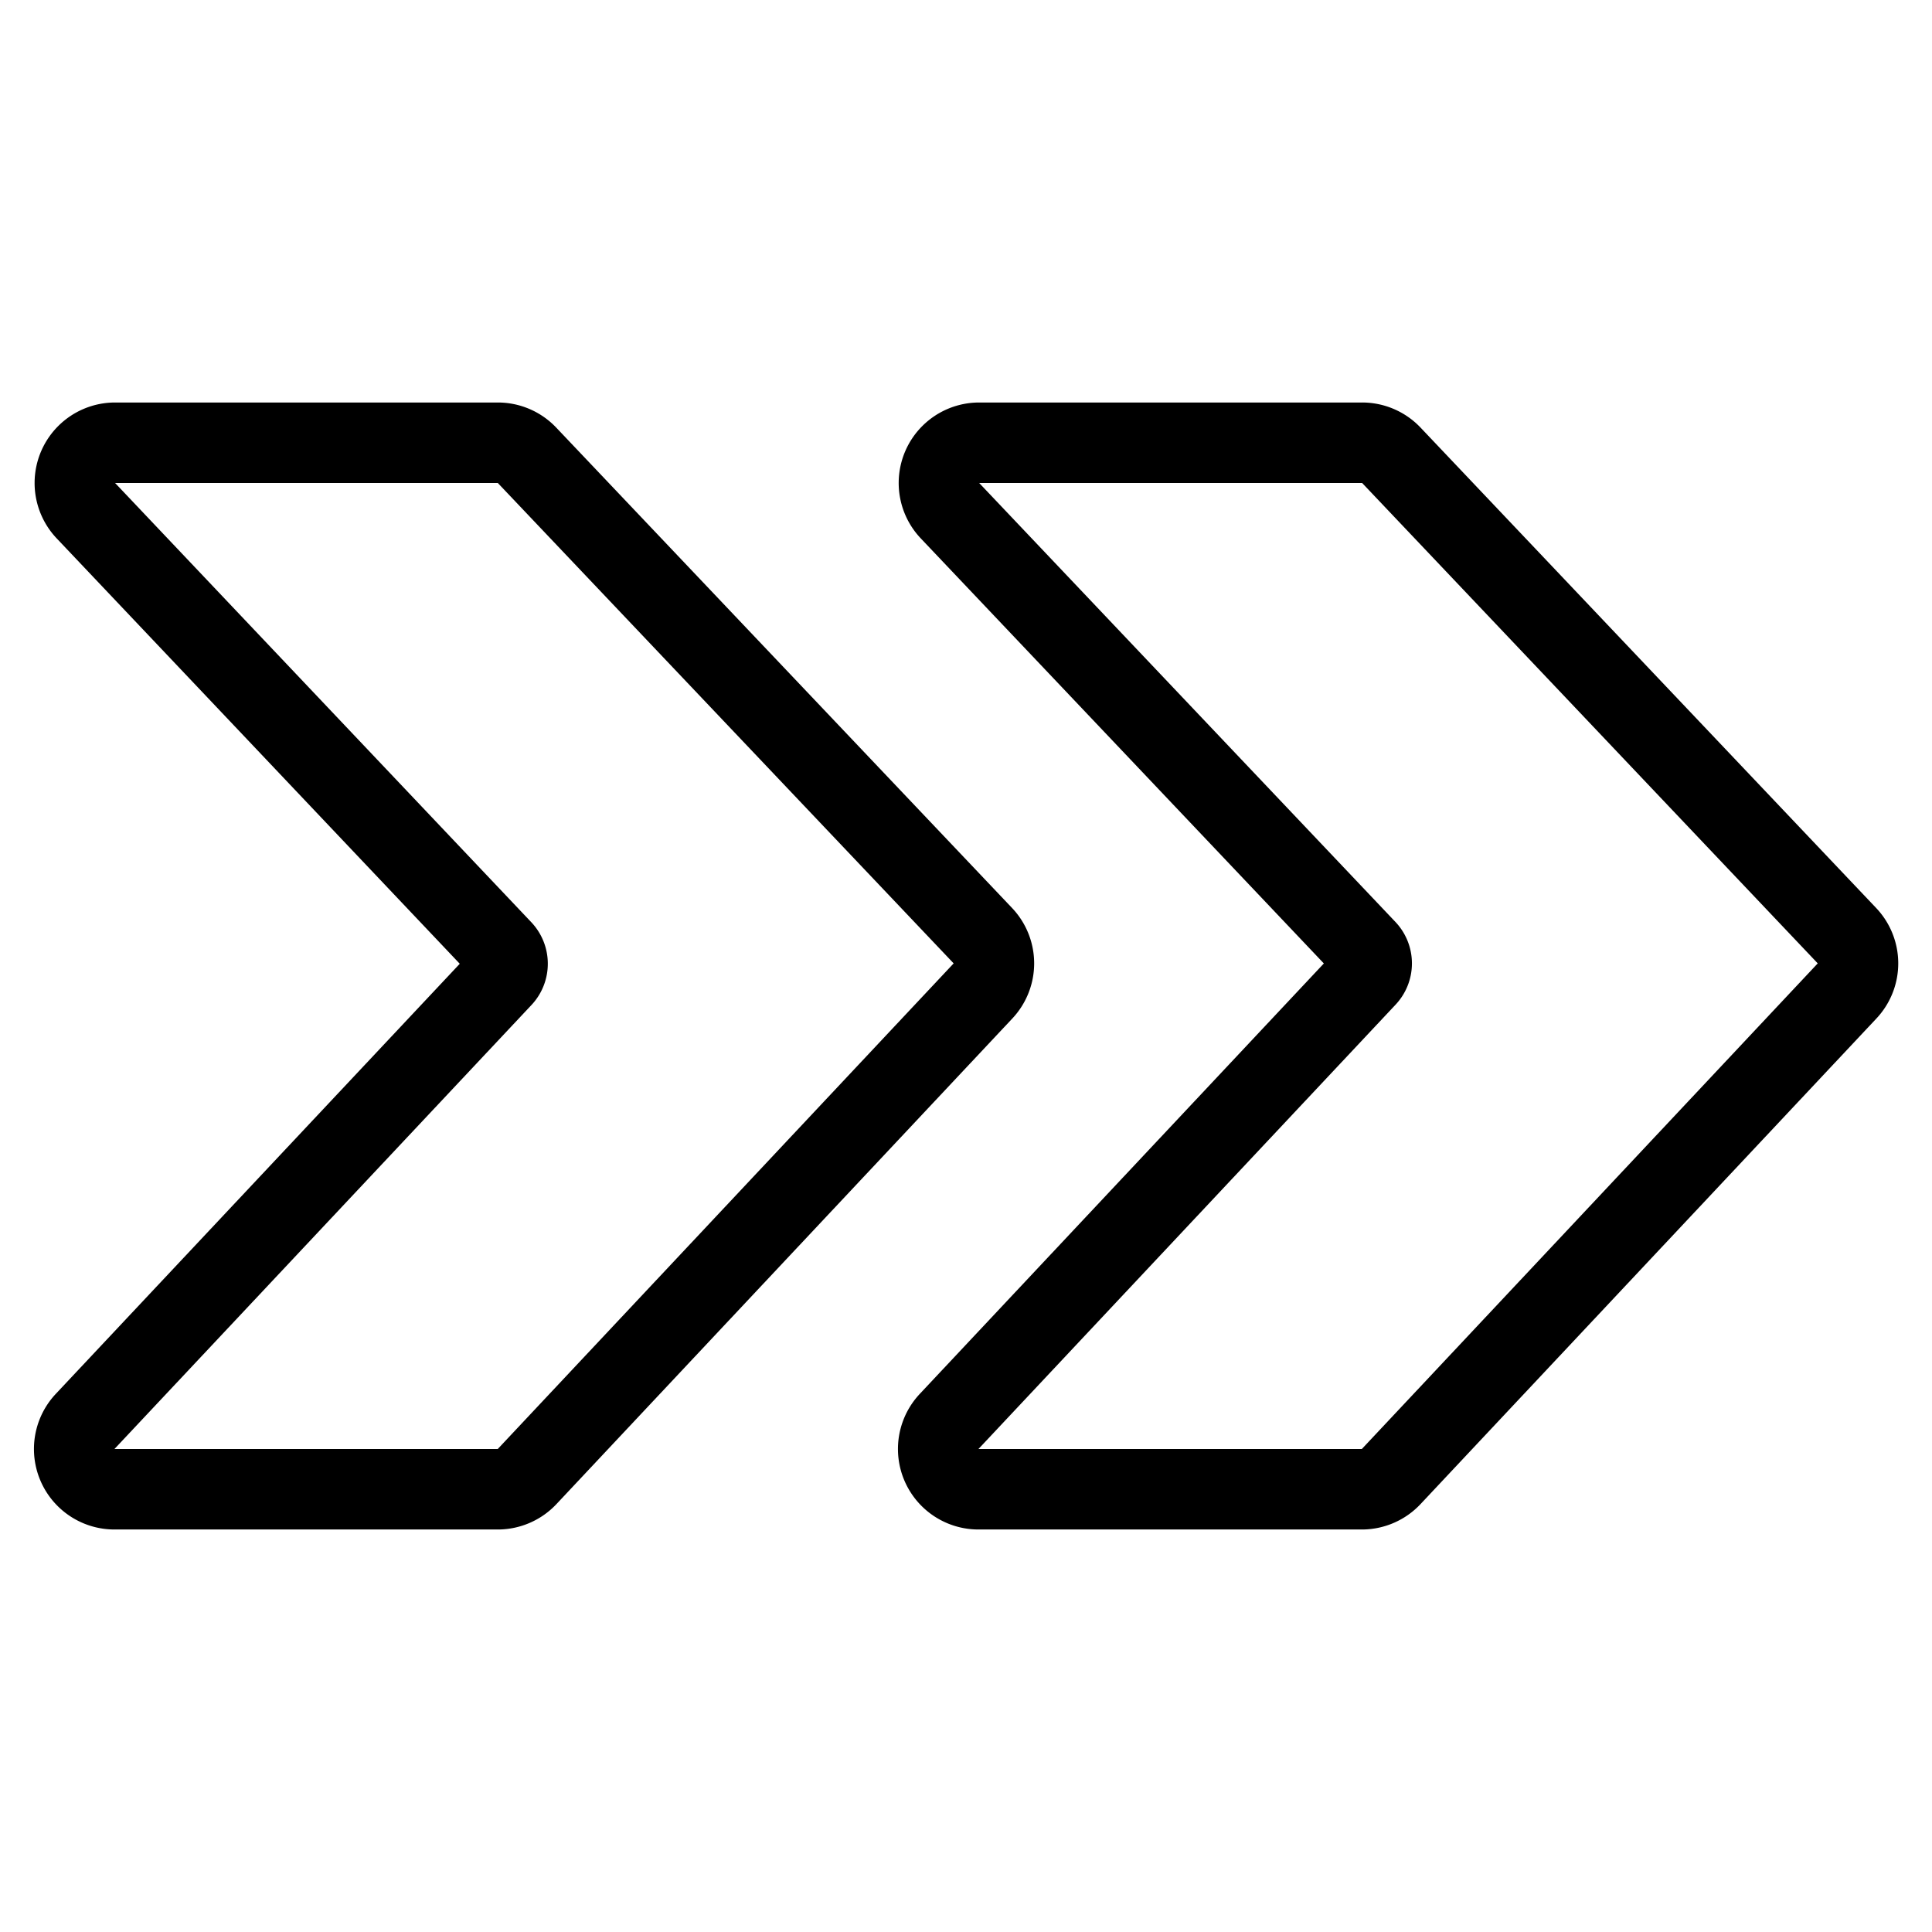
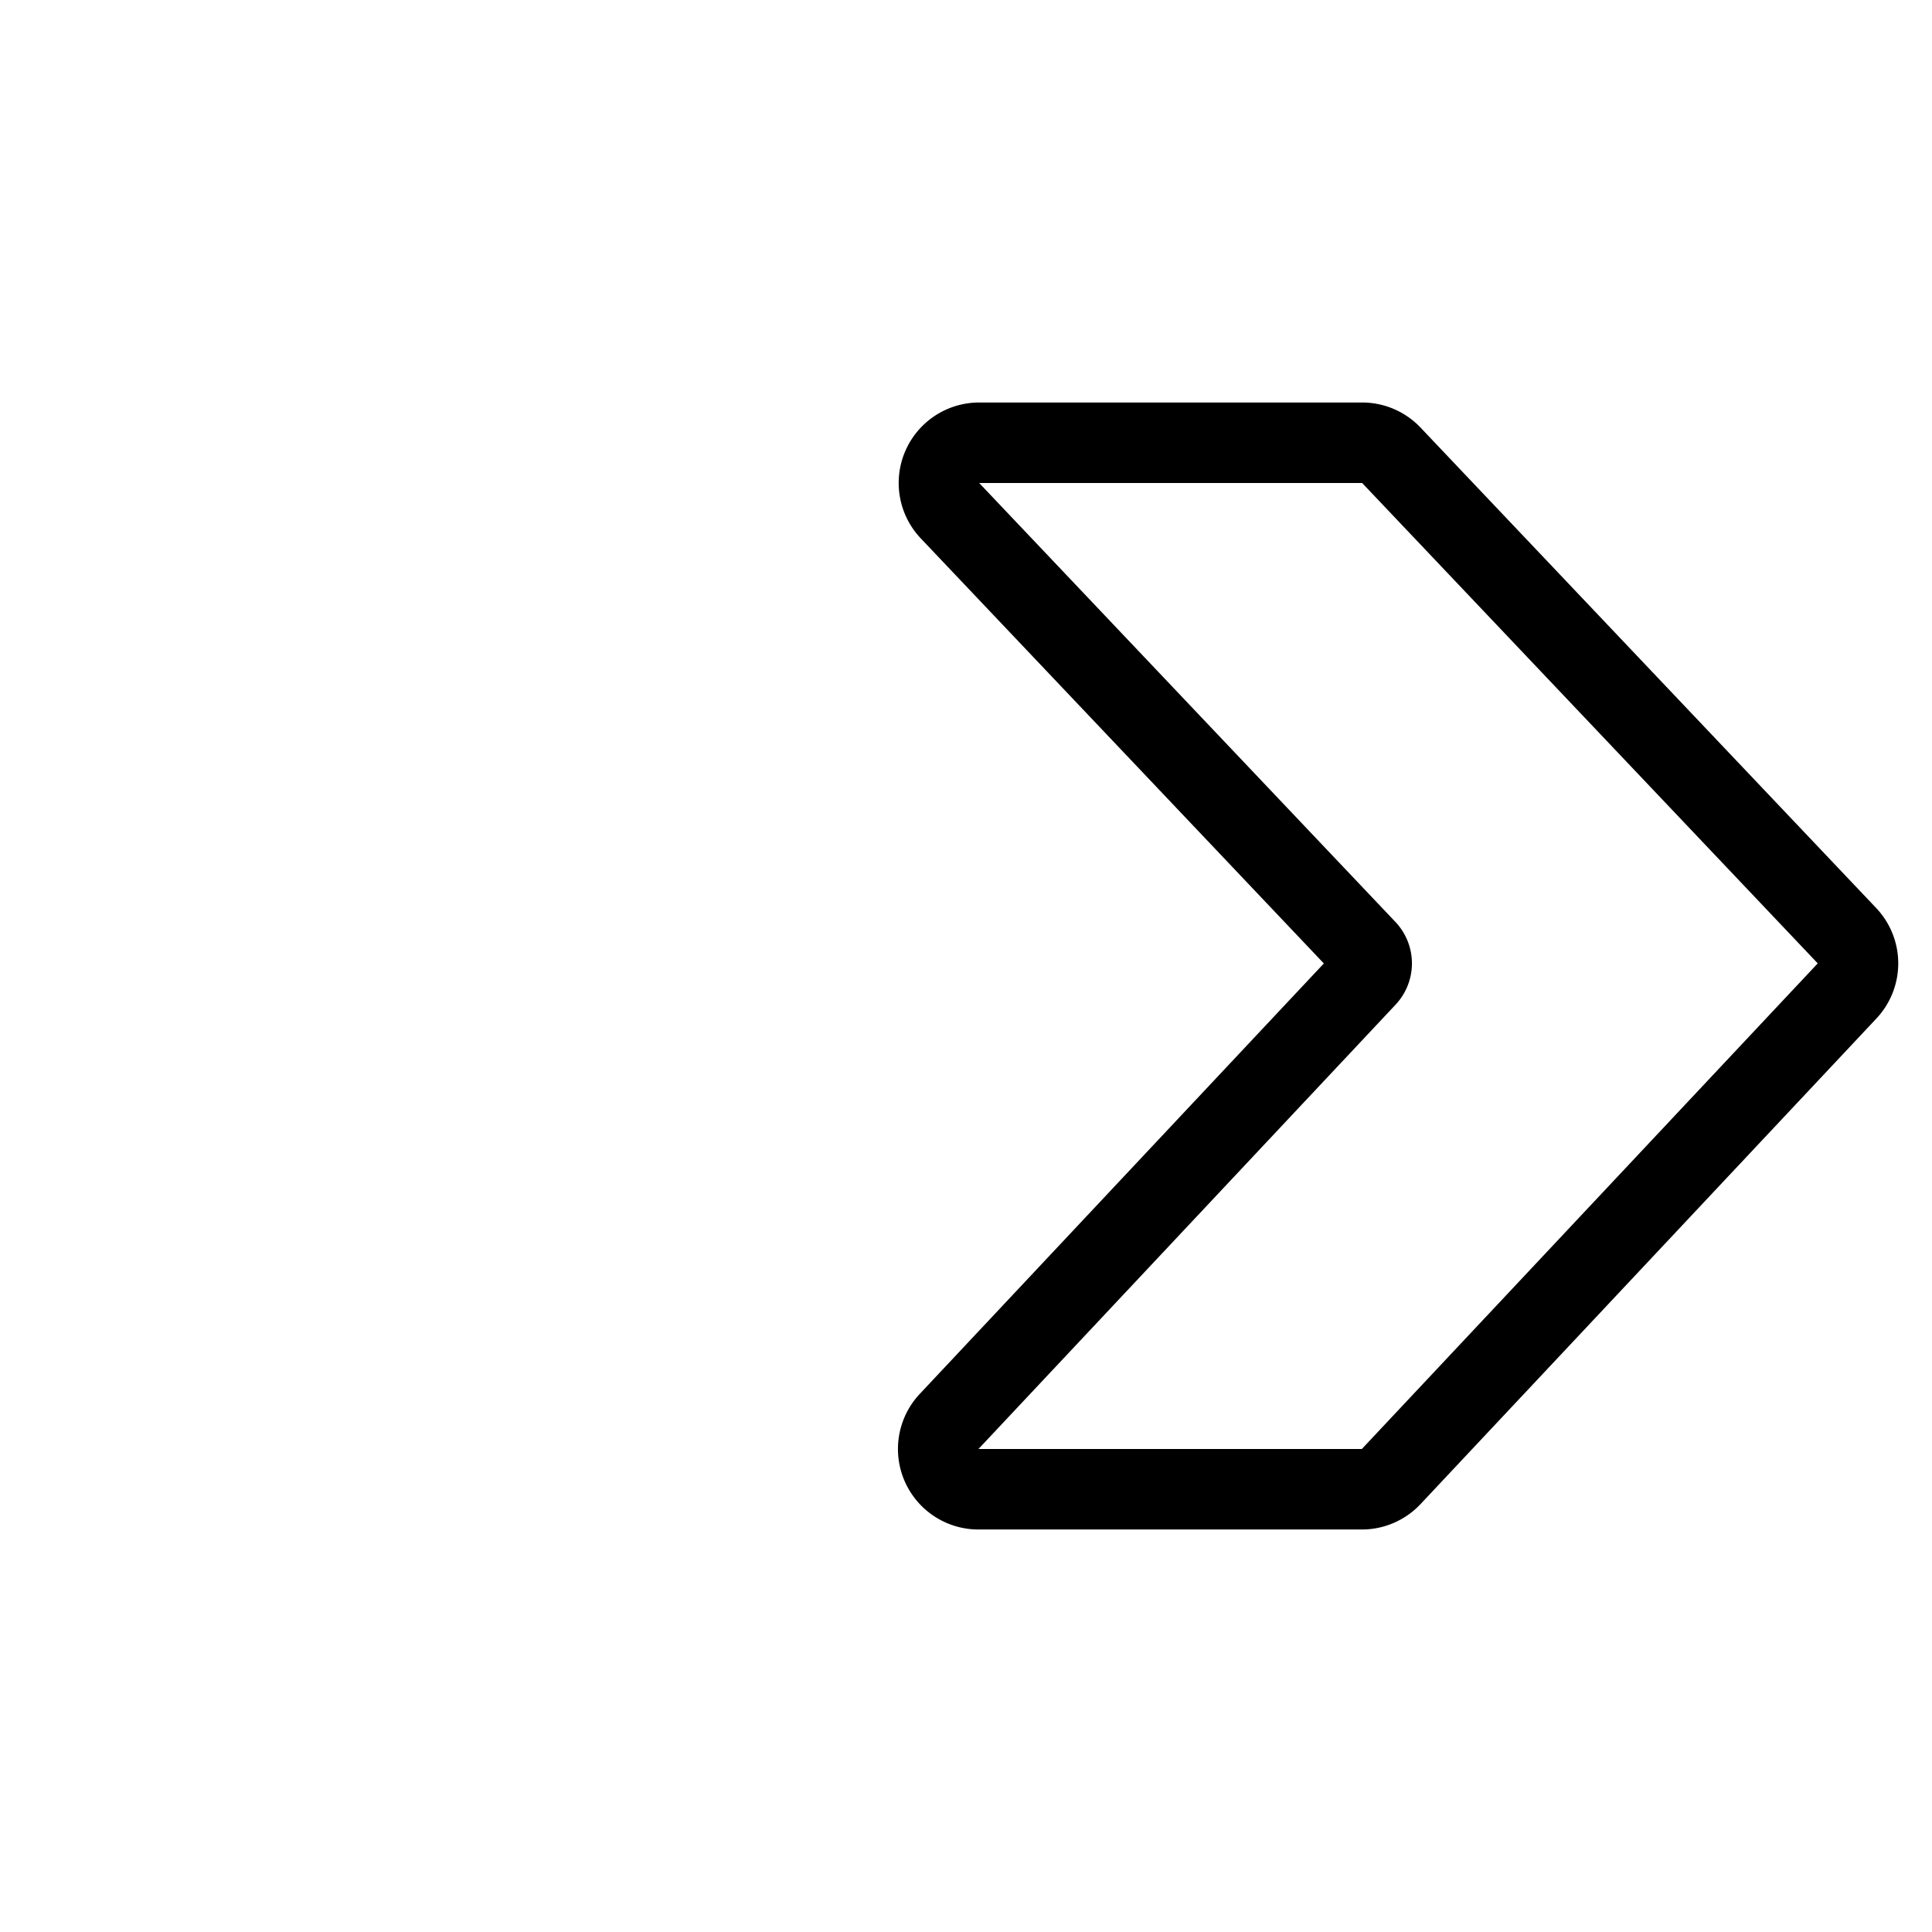
<svg xmlns="http://www.w3.org/2000/svg" viewBox="0 0 24 24" stroke="black">
  <path d="M12.155 18.5h4.762a.5.5 0 0 0 .365-.158l5.662-6.031a.5.5 0 0 0 0-.687l-5.66-5.968a.5.5 0 0 0-.363-.156h-4.758a.5.5 0 0 0-.362.844l5.17 5.452a.249.249 0 0 1 0 .343l-5.181 5.519a.5.5 0 0 0 .365.842Z" fill="none" stroke-linecap="round" stroke-linejoin="round" />
-   <path d="M1.422 18.5h4.761a.5.5 0 0 0 .365-.158l5.662-6.031a.5.5 0 0 0 0-.687L6.547 5.656a.5.5 0 0 0-.362-.156H1.43a.5.5 0 0 0-.363.844l5.17 5.456a.25.25 0 0 1 0 .343l-5.18 5.515a.5.5 0 0 0 .365.842Z" fill="none" stroke-linecap="round" stroke-linejoin="round" />
</svg>